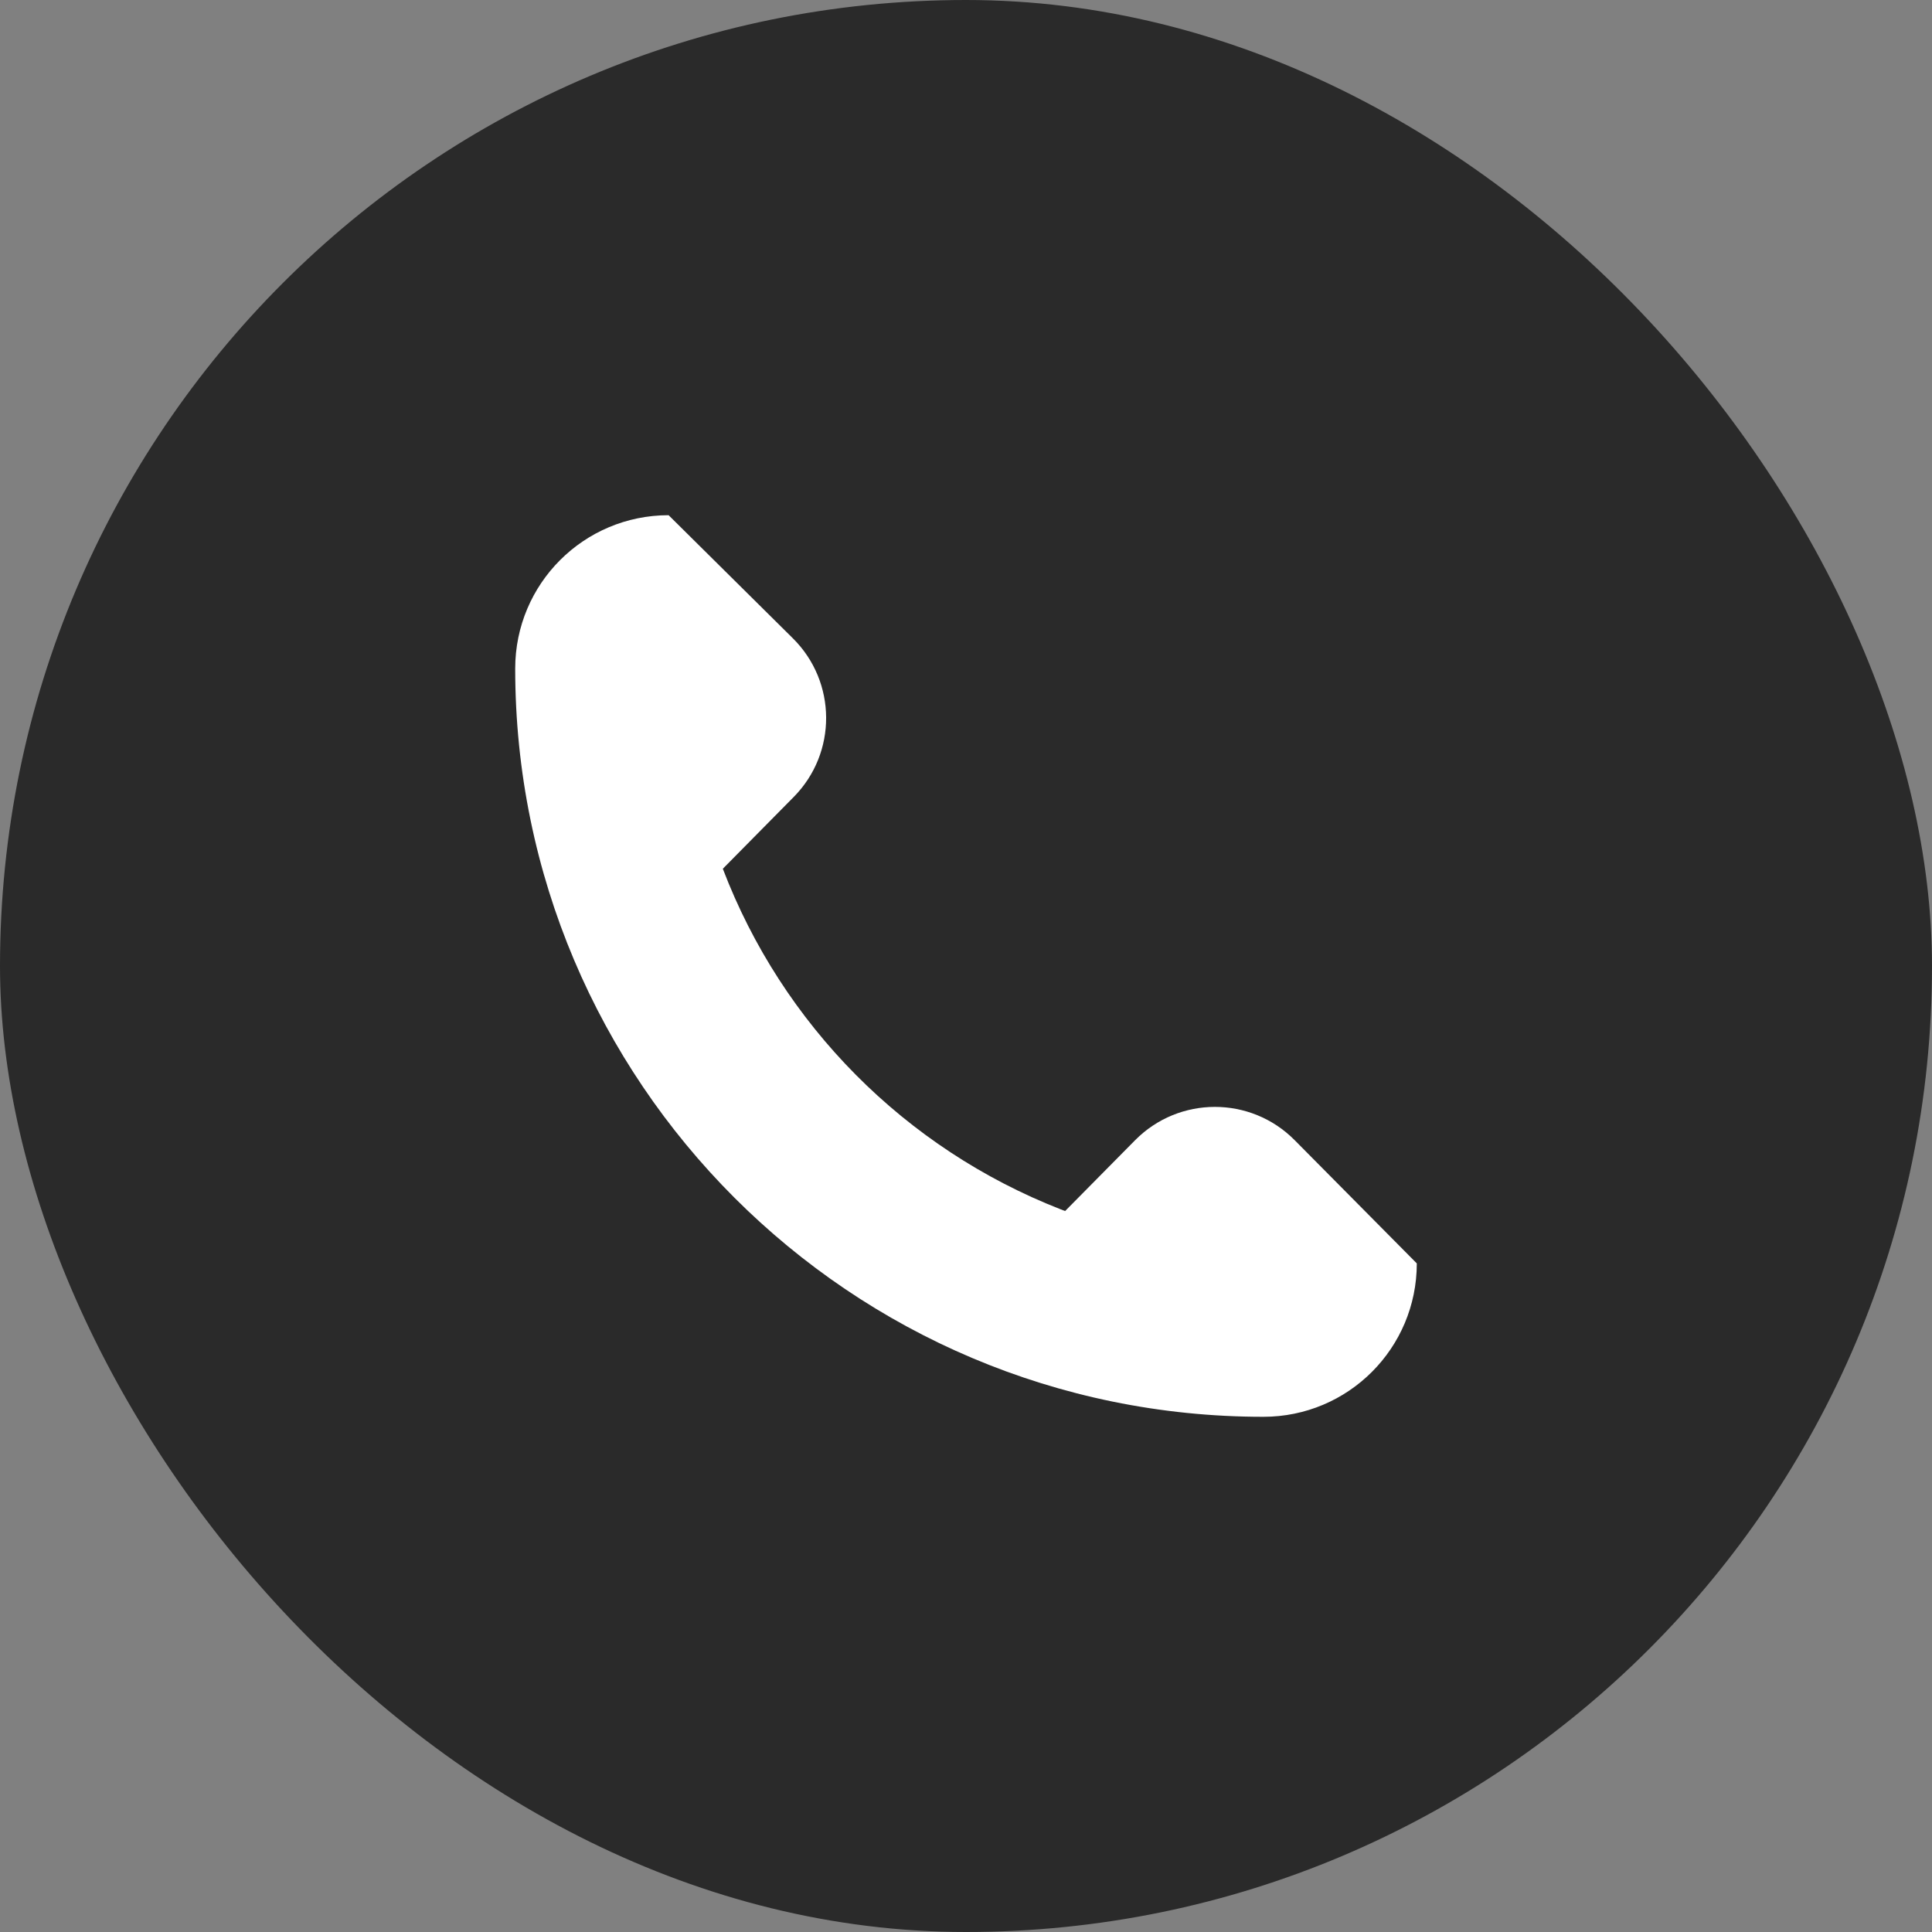
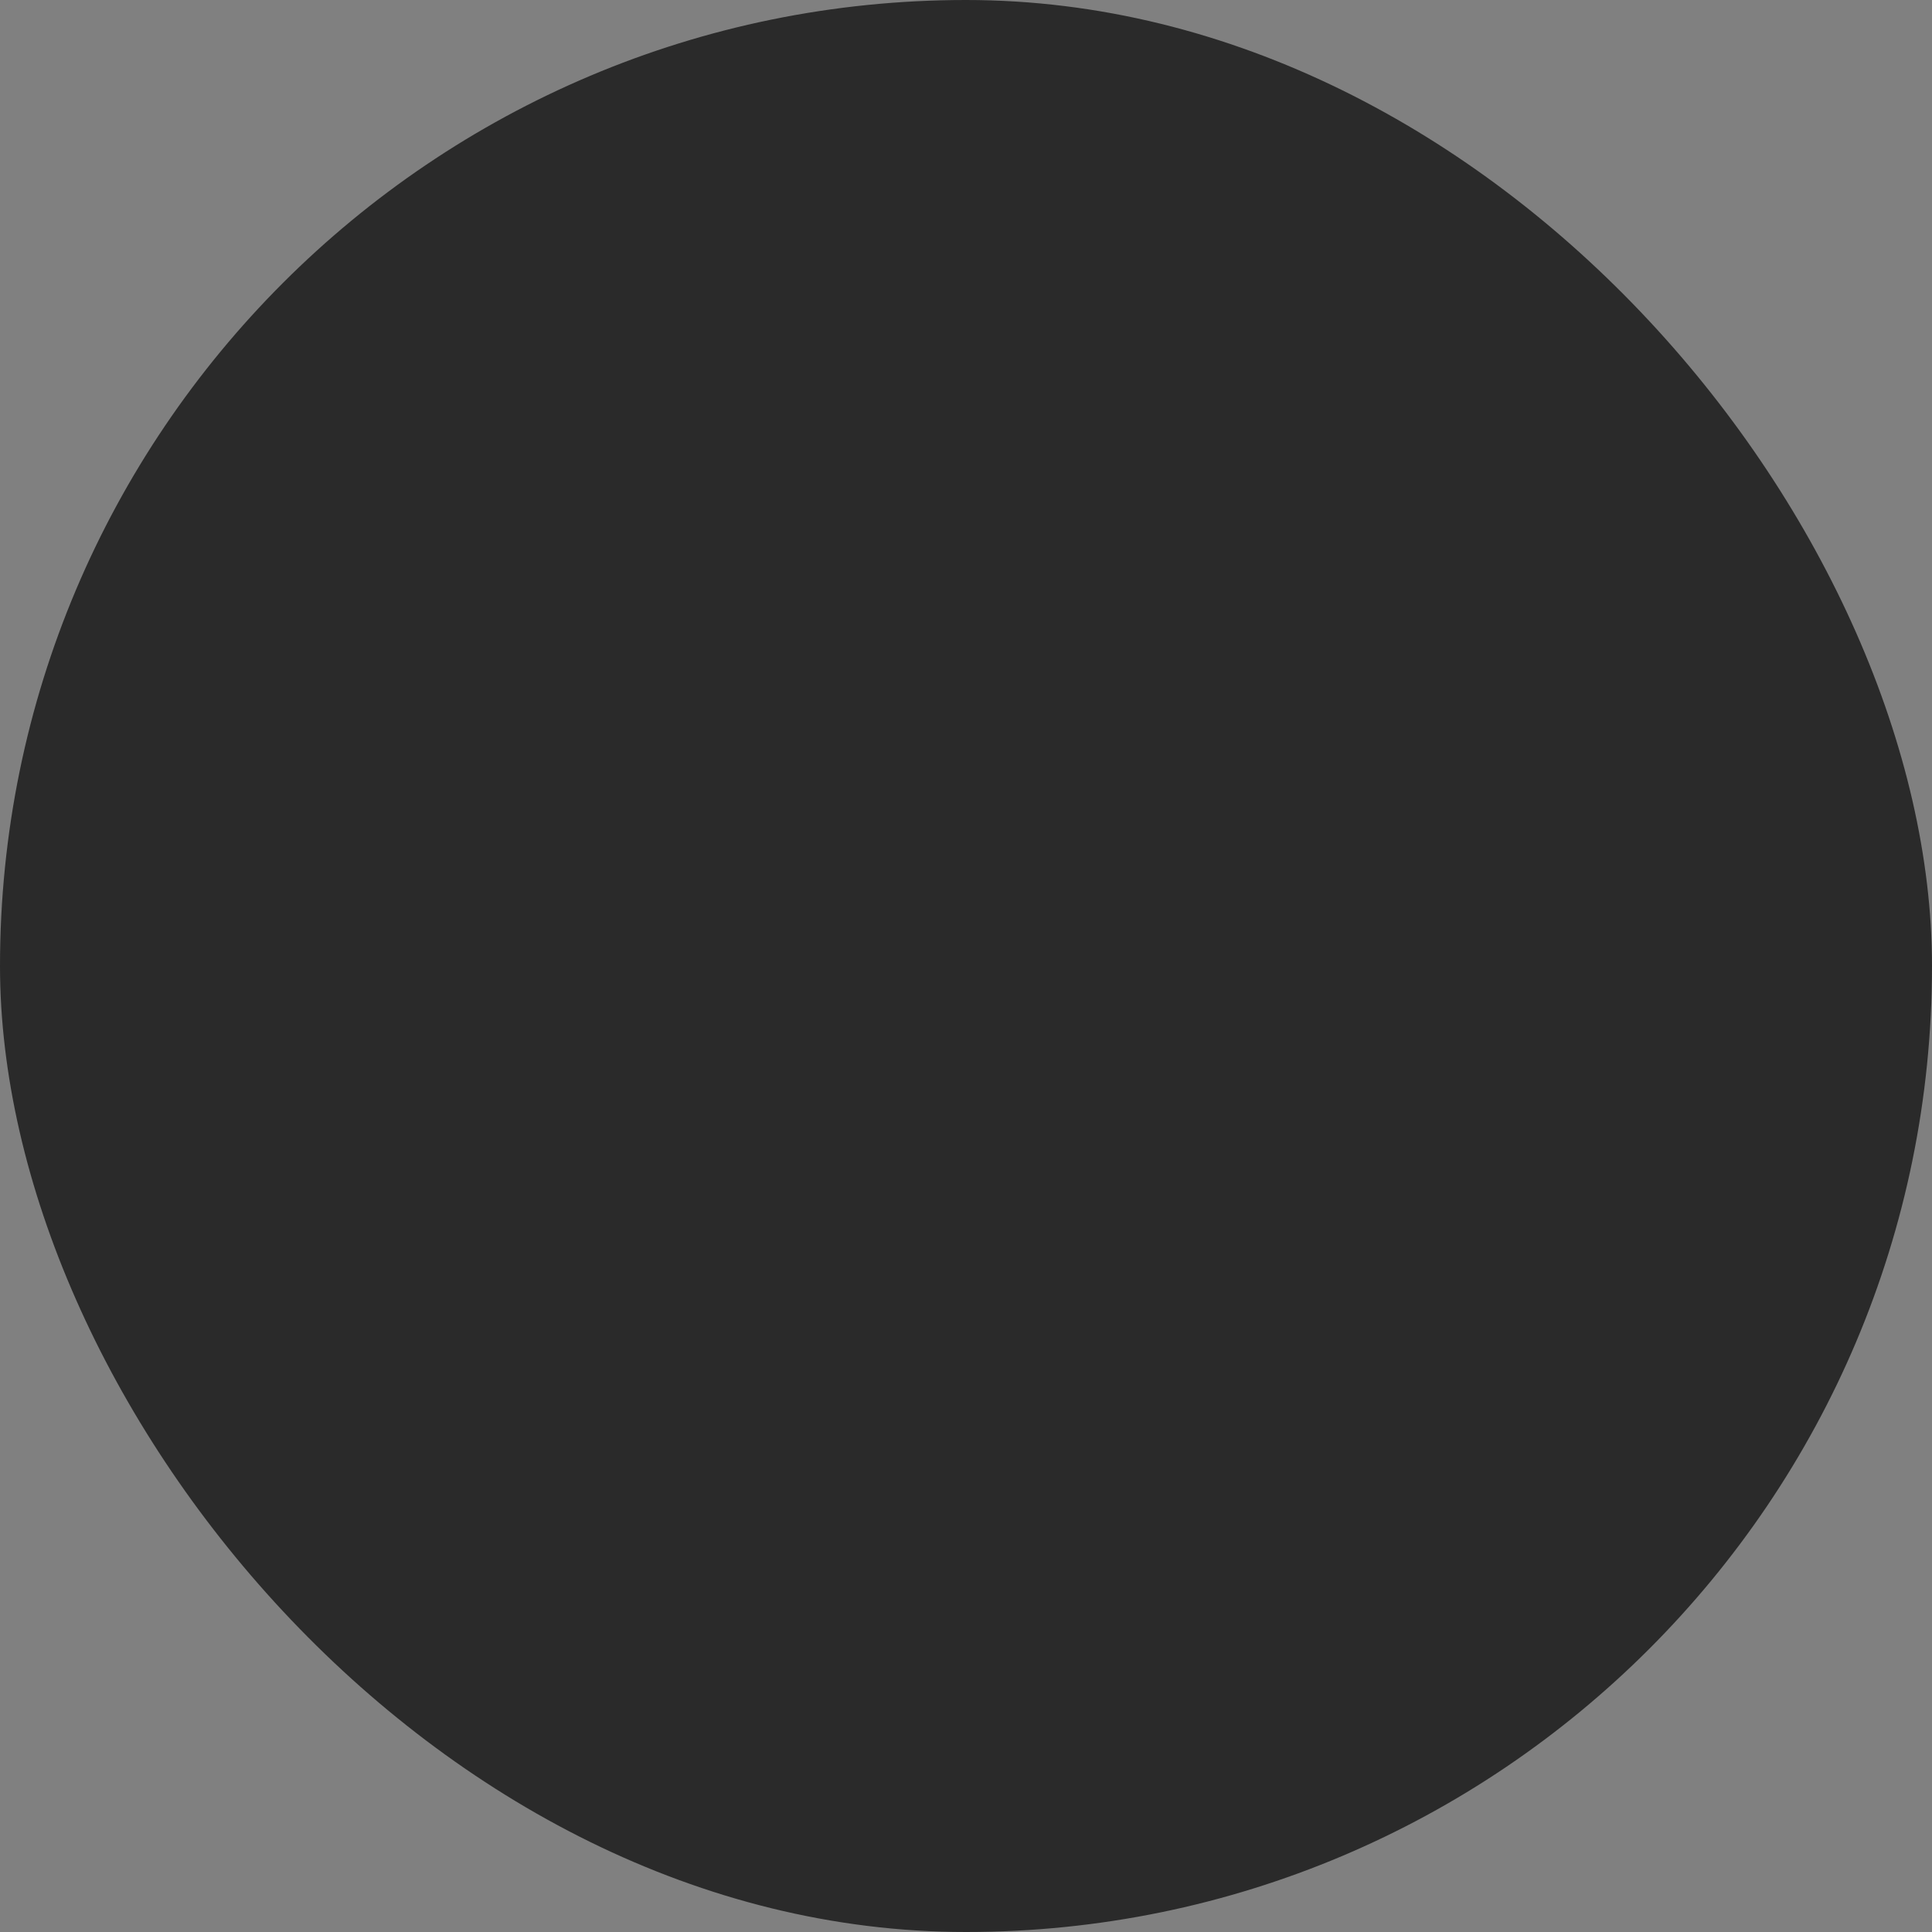
<svg xmlns="http://www.w3.org/2000/svg" width="30" height="30" viewBox="0 0 30 30" fill="none">
  <rect x="0" y="0" width="30" height="30" fill="#808080" stroke="none" />
  <rect width="30" height="30" rx="15" fill="#2A2A2A" />
-   <path d="M20.103 17.704C19.42 17.015 18.307 17.016 17.625 17.706L16.539 18.805L16.469 18.778C14.054 17.833 12.149 15.913 11.224 13.49L12.325 12.375C13.001 11.691 12.995 10.589 12.312 9.912L10.382 8C9.065 8 8 9.065 8 10.382C8 16.798 13.202 22 19.618 22C20.935 22 22 20.935 22 19.618L20.103 17.704Z" fill="white" />
</svg>